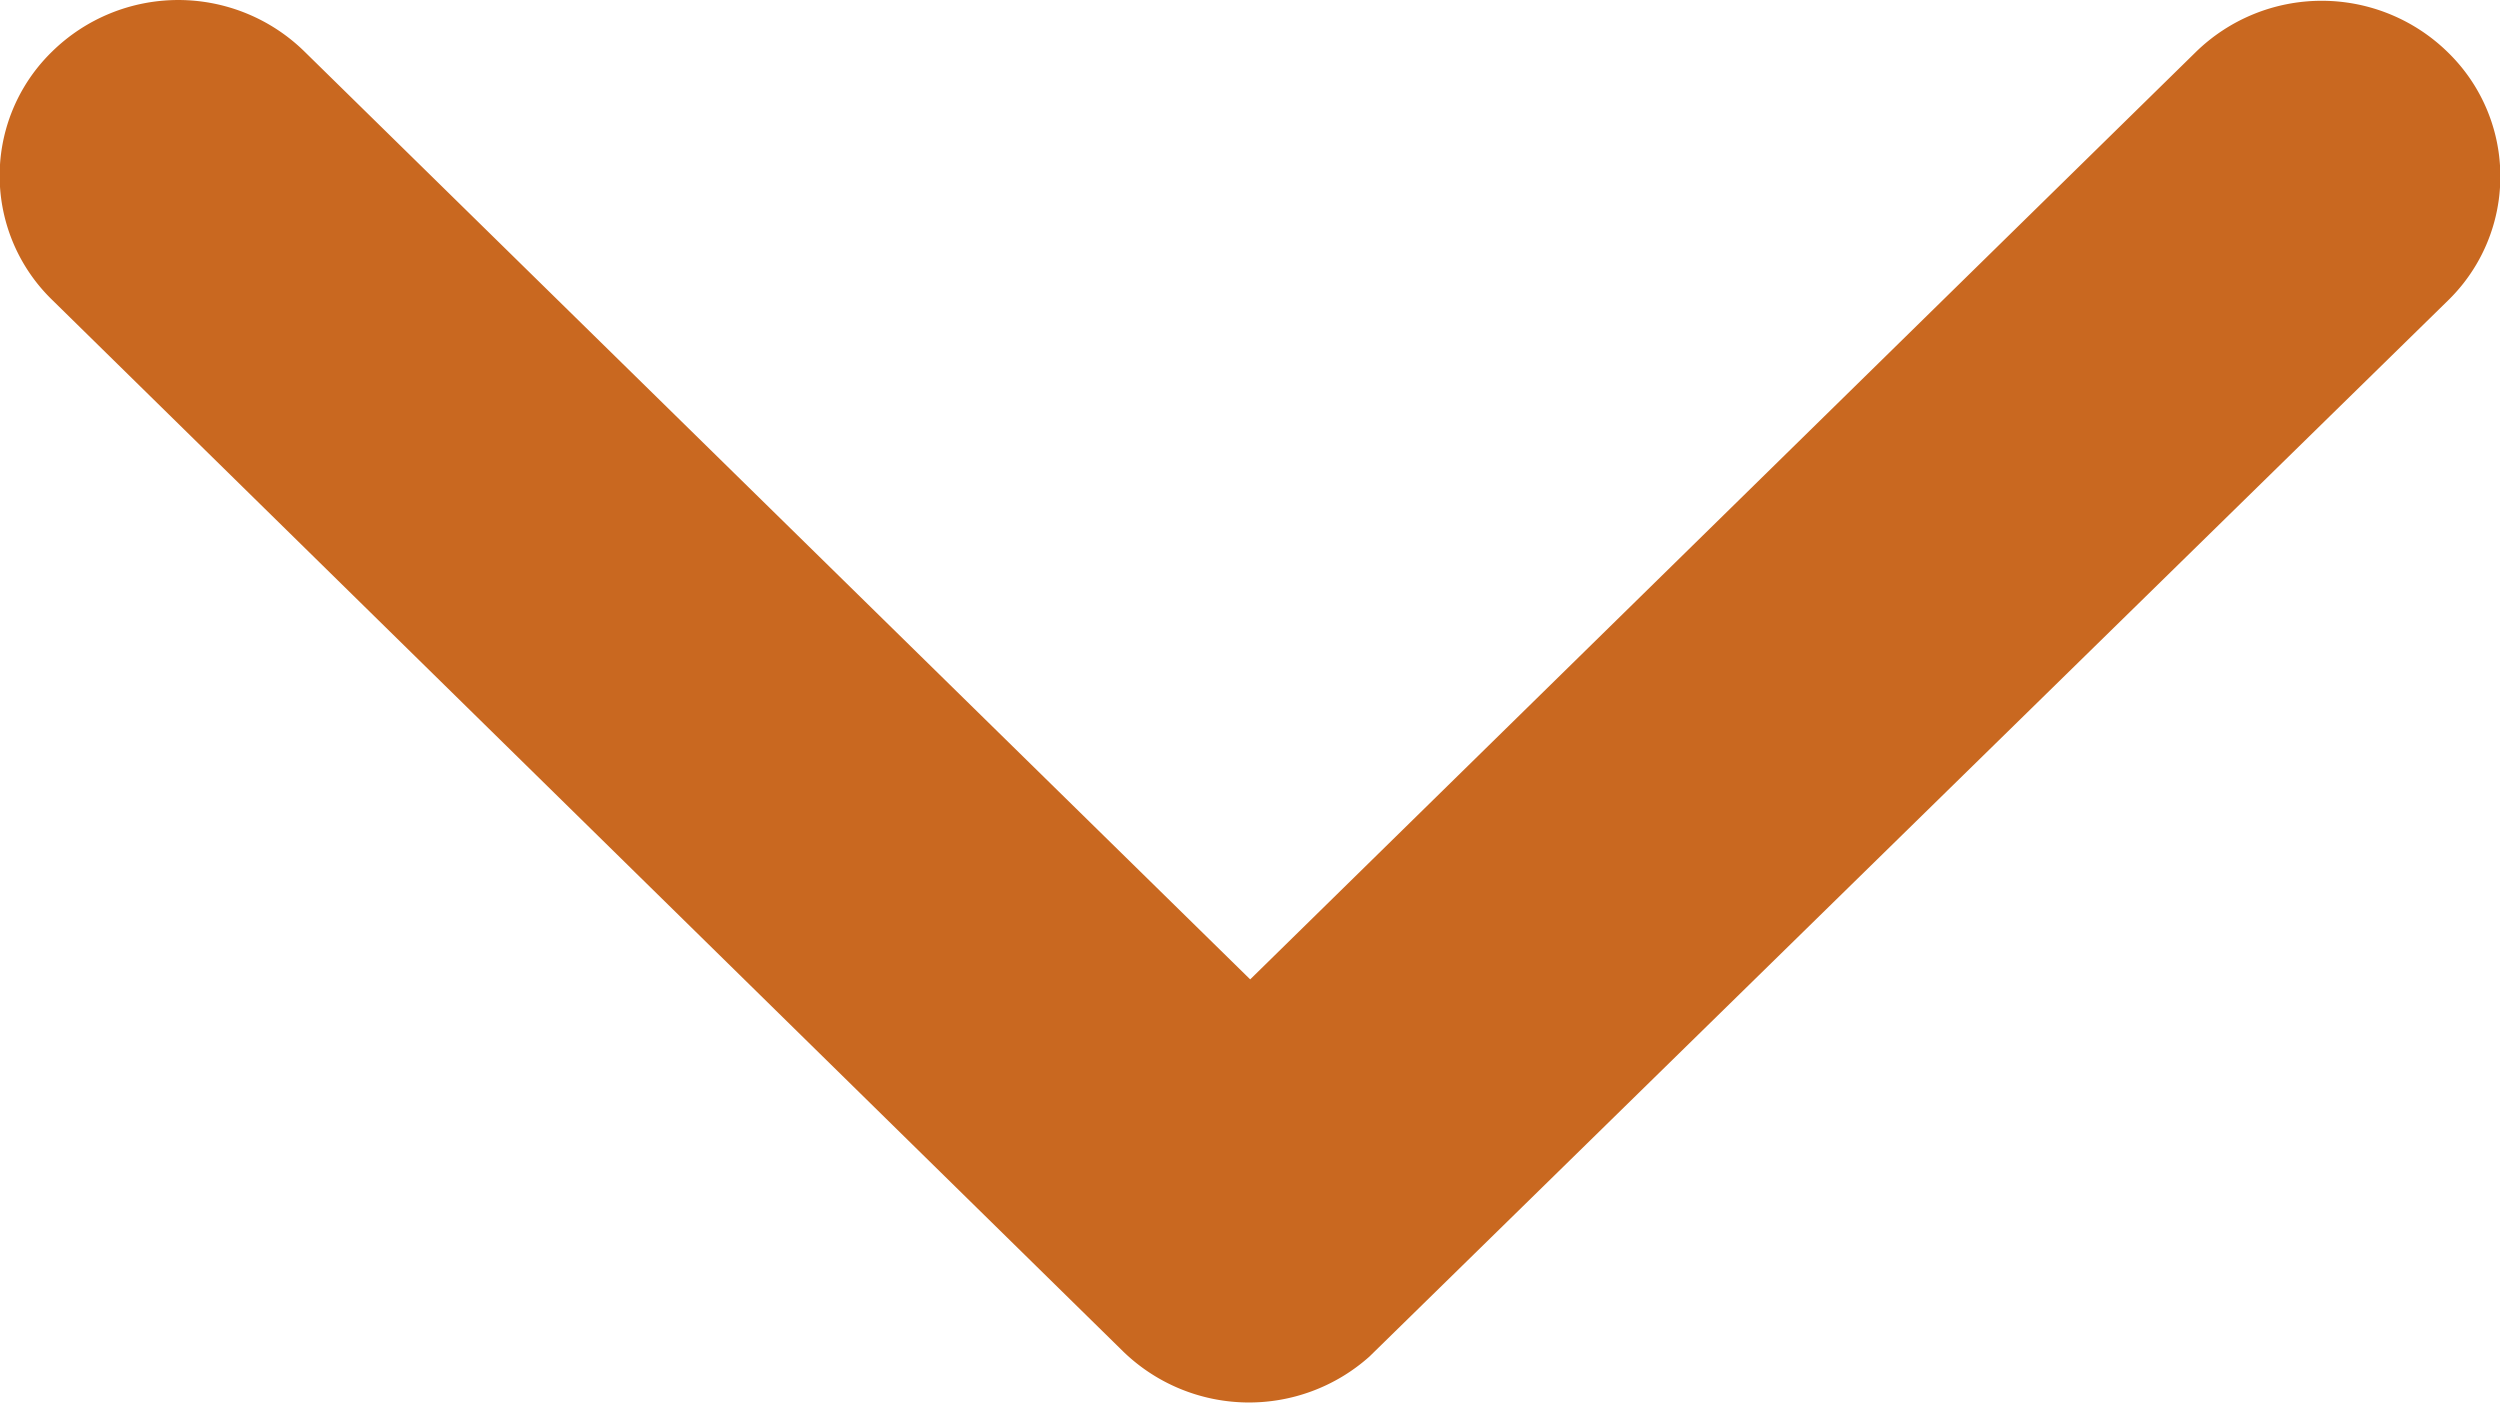
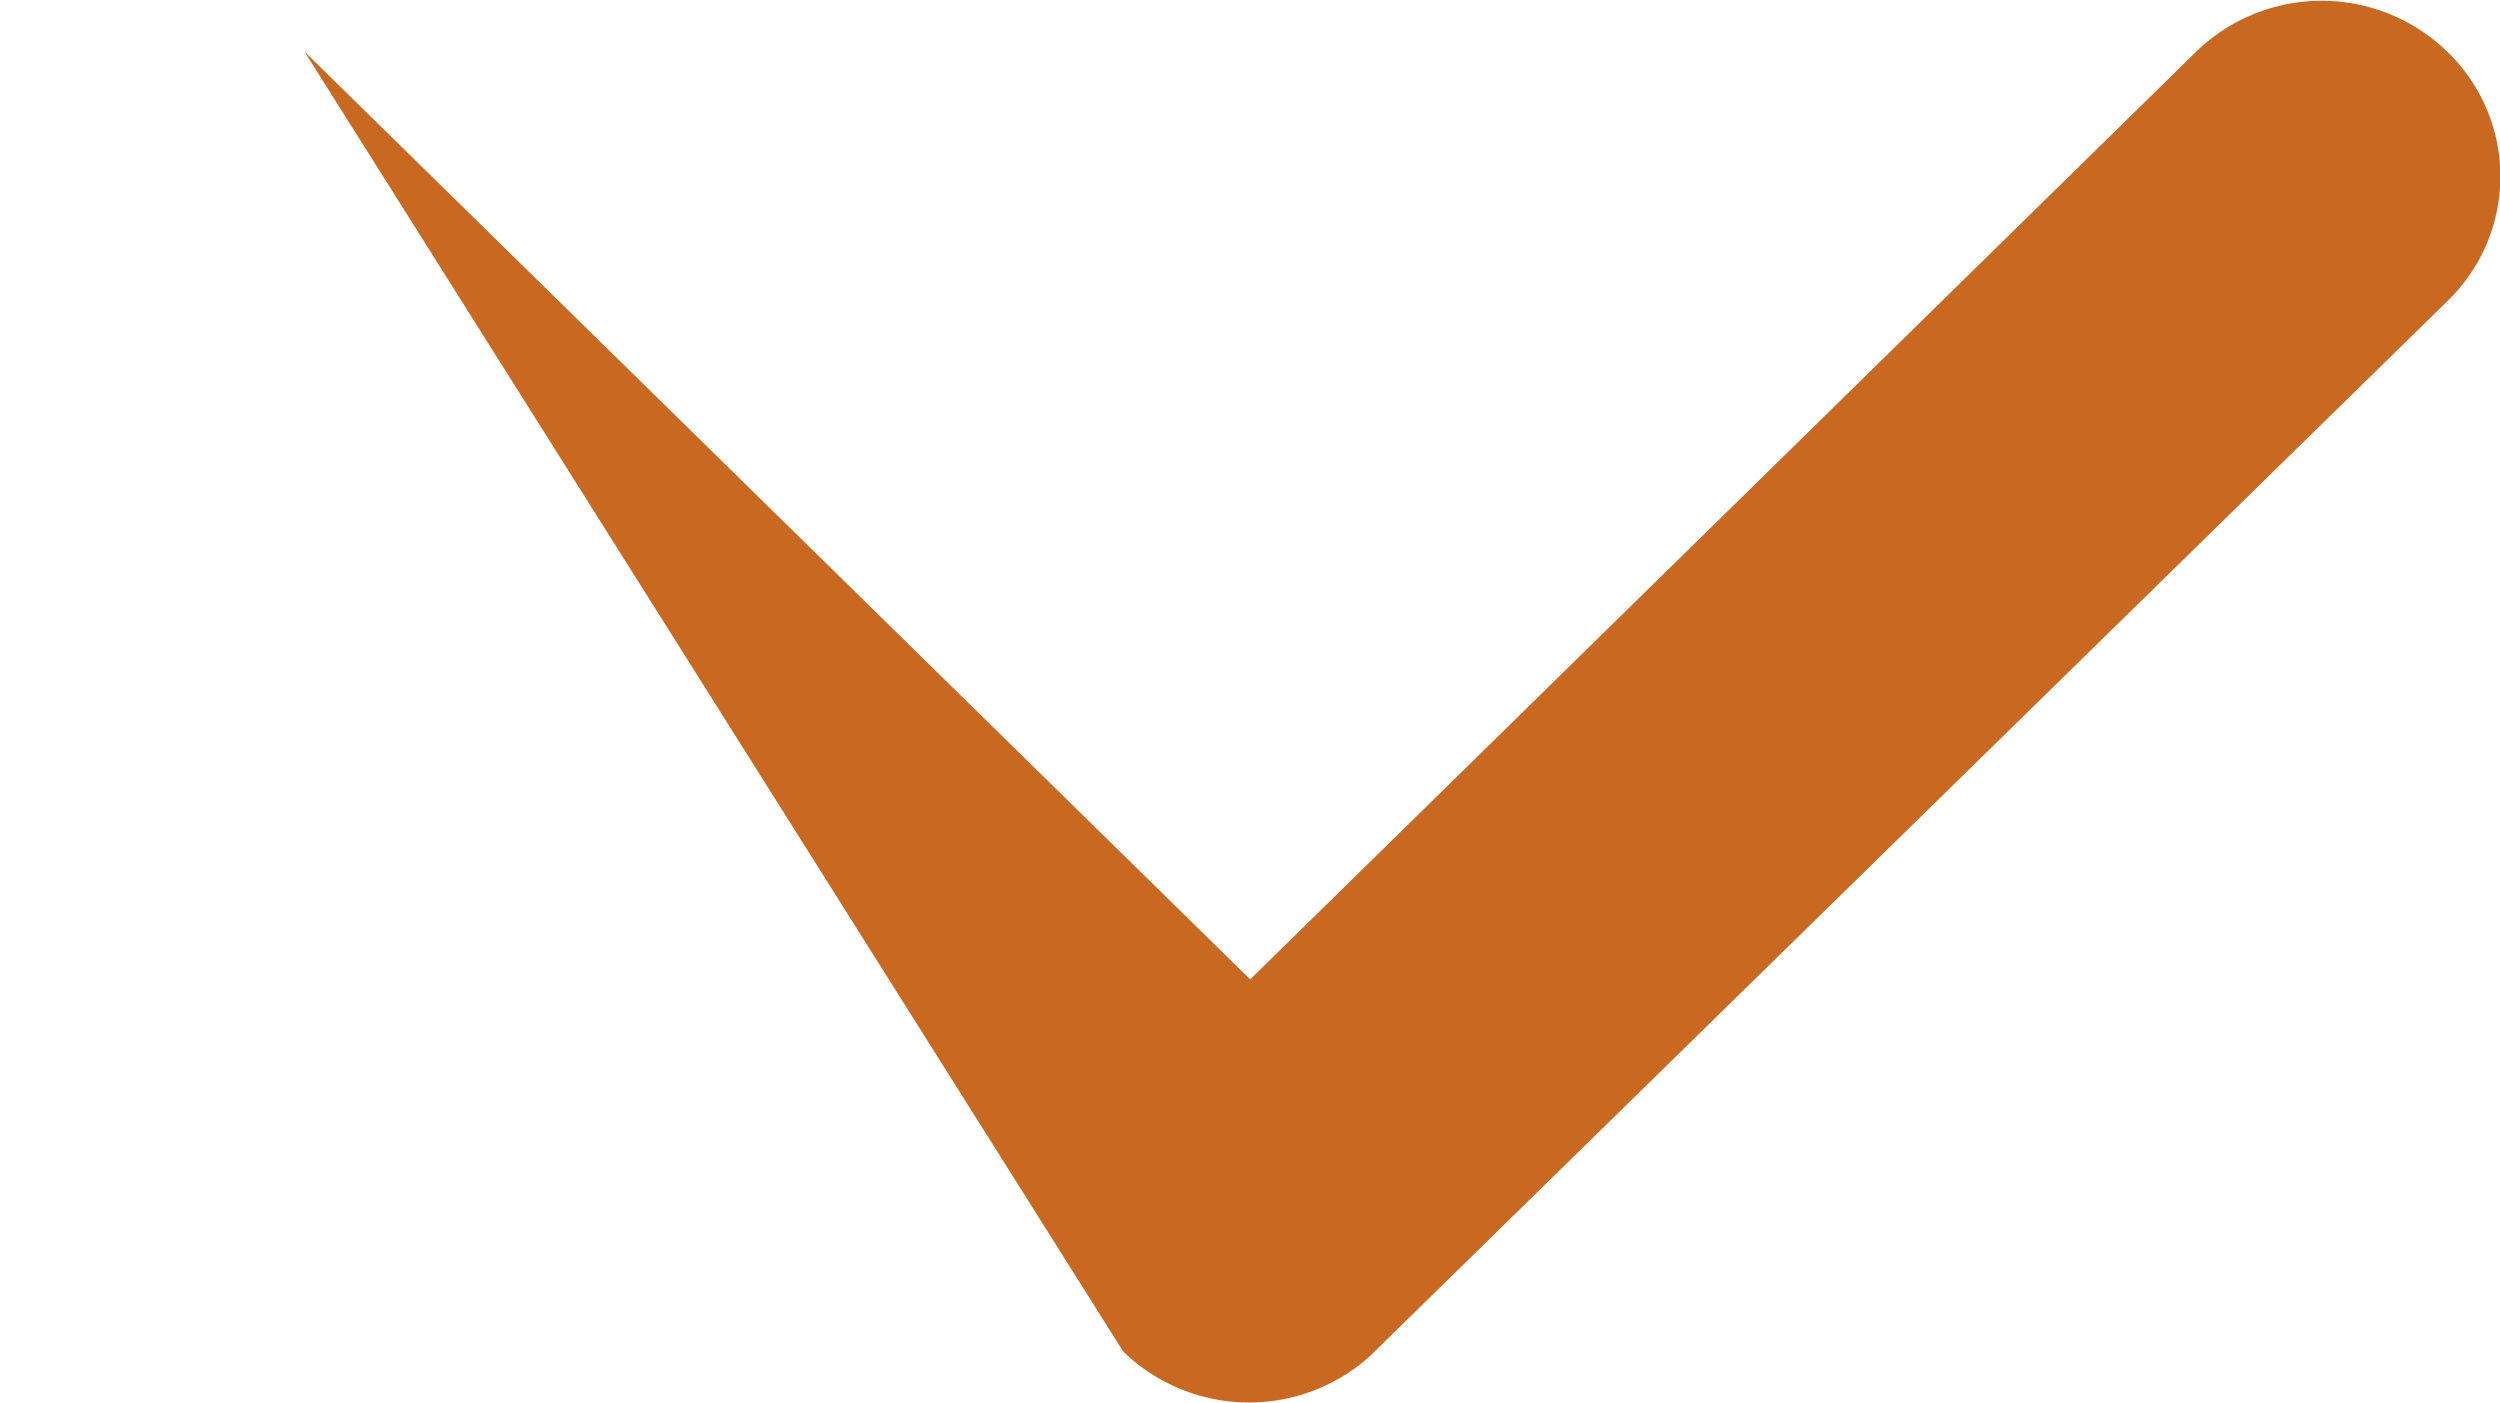
<svg xmlns="http://www.w3.org/2000/svg" width="12.998" height="7.292" viewBox="0 0 12.998 7.292">
-   <path id="ios-arrow-back" d="M2.2,6.5,7.024,1.583a.937.937,0,0,0,0-1.312.9.9,0,0,0-1.291,0L.265,5.84A.94.94,0,0,0,.239,7.12l5.49,5.607a.9.9,0,0,0,1.291,0,.937.937,0,0,0,0-1.312Z" transform="translate(0 7.292) rotate(-90)" fill="#c96820" />
+   <path id="ios-arrow-back" d="M2.2,6.5,7.024,1.583L.265,5.84A.94.94,0,0,0,.239,7.12l5.49,5.607a.9.9,0,0,0,1.291,0,.937.937,0,0,0,0-1.312Z" transform="translate(0 7.292) rotate(-90)" fill="#c96820" />
</svg>